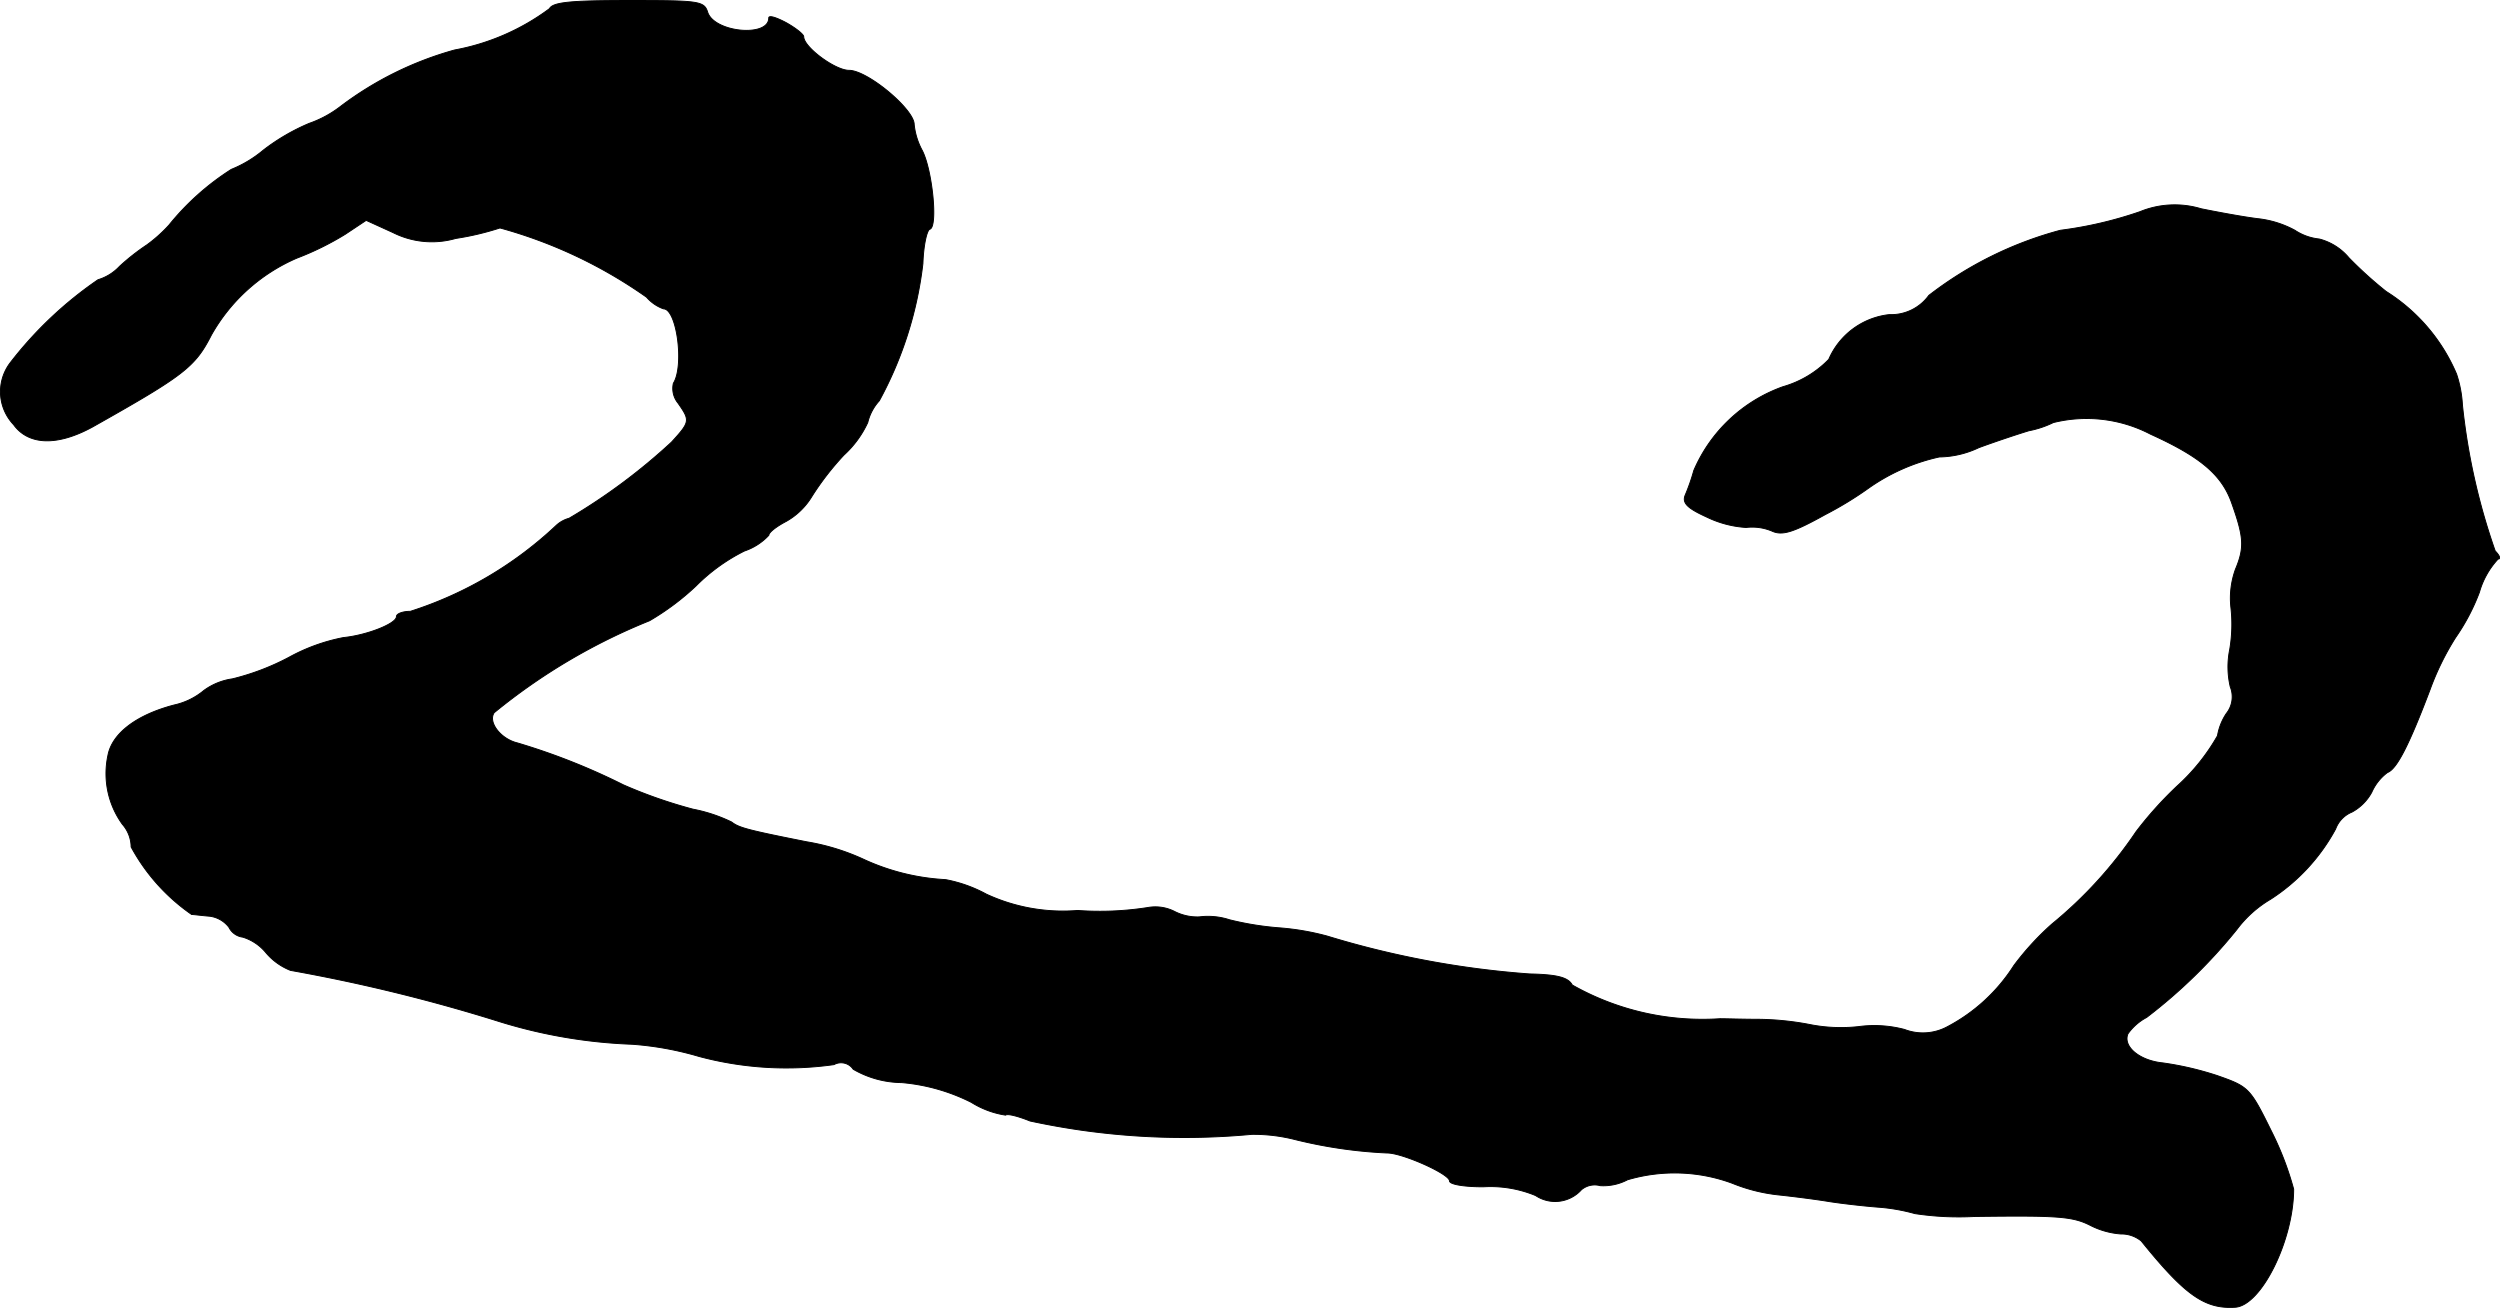
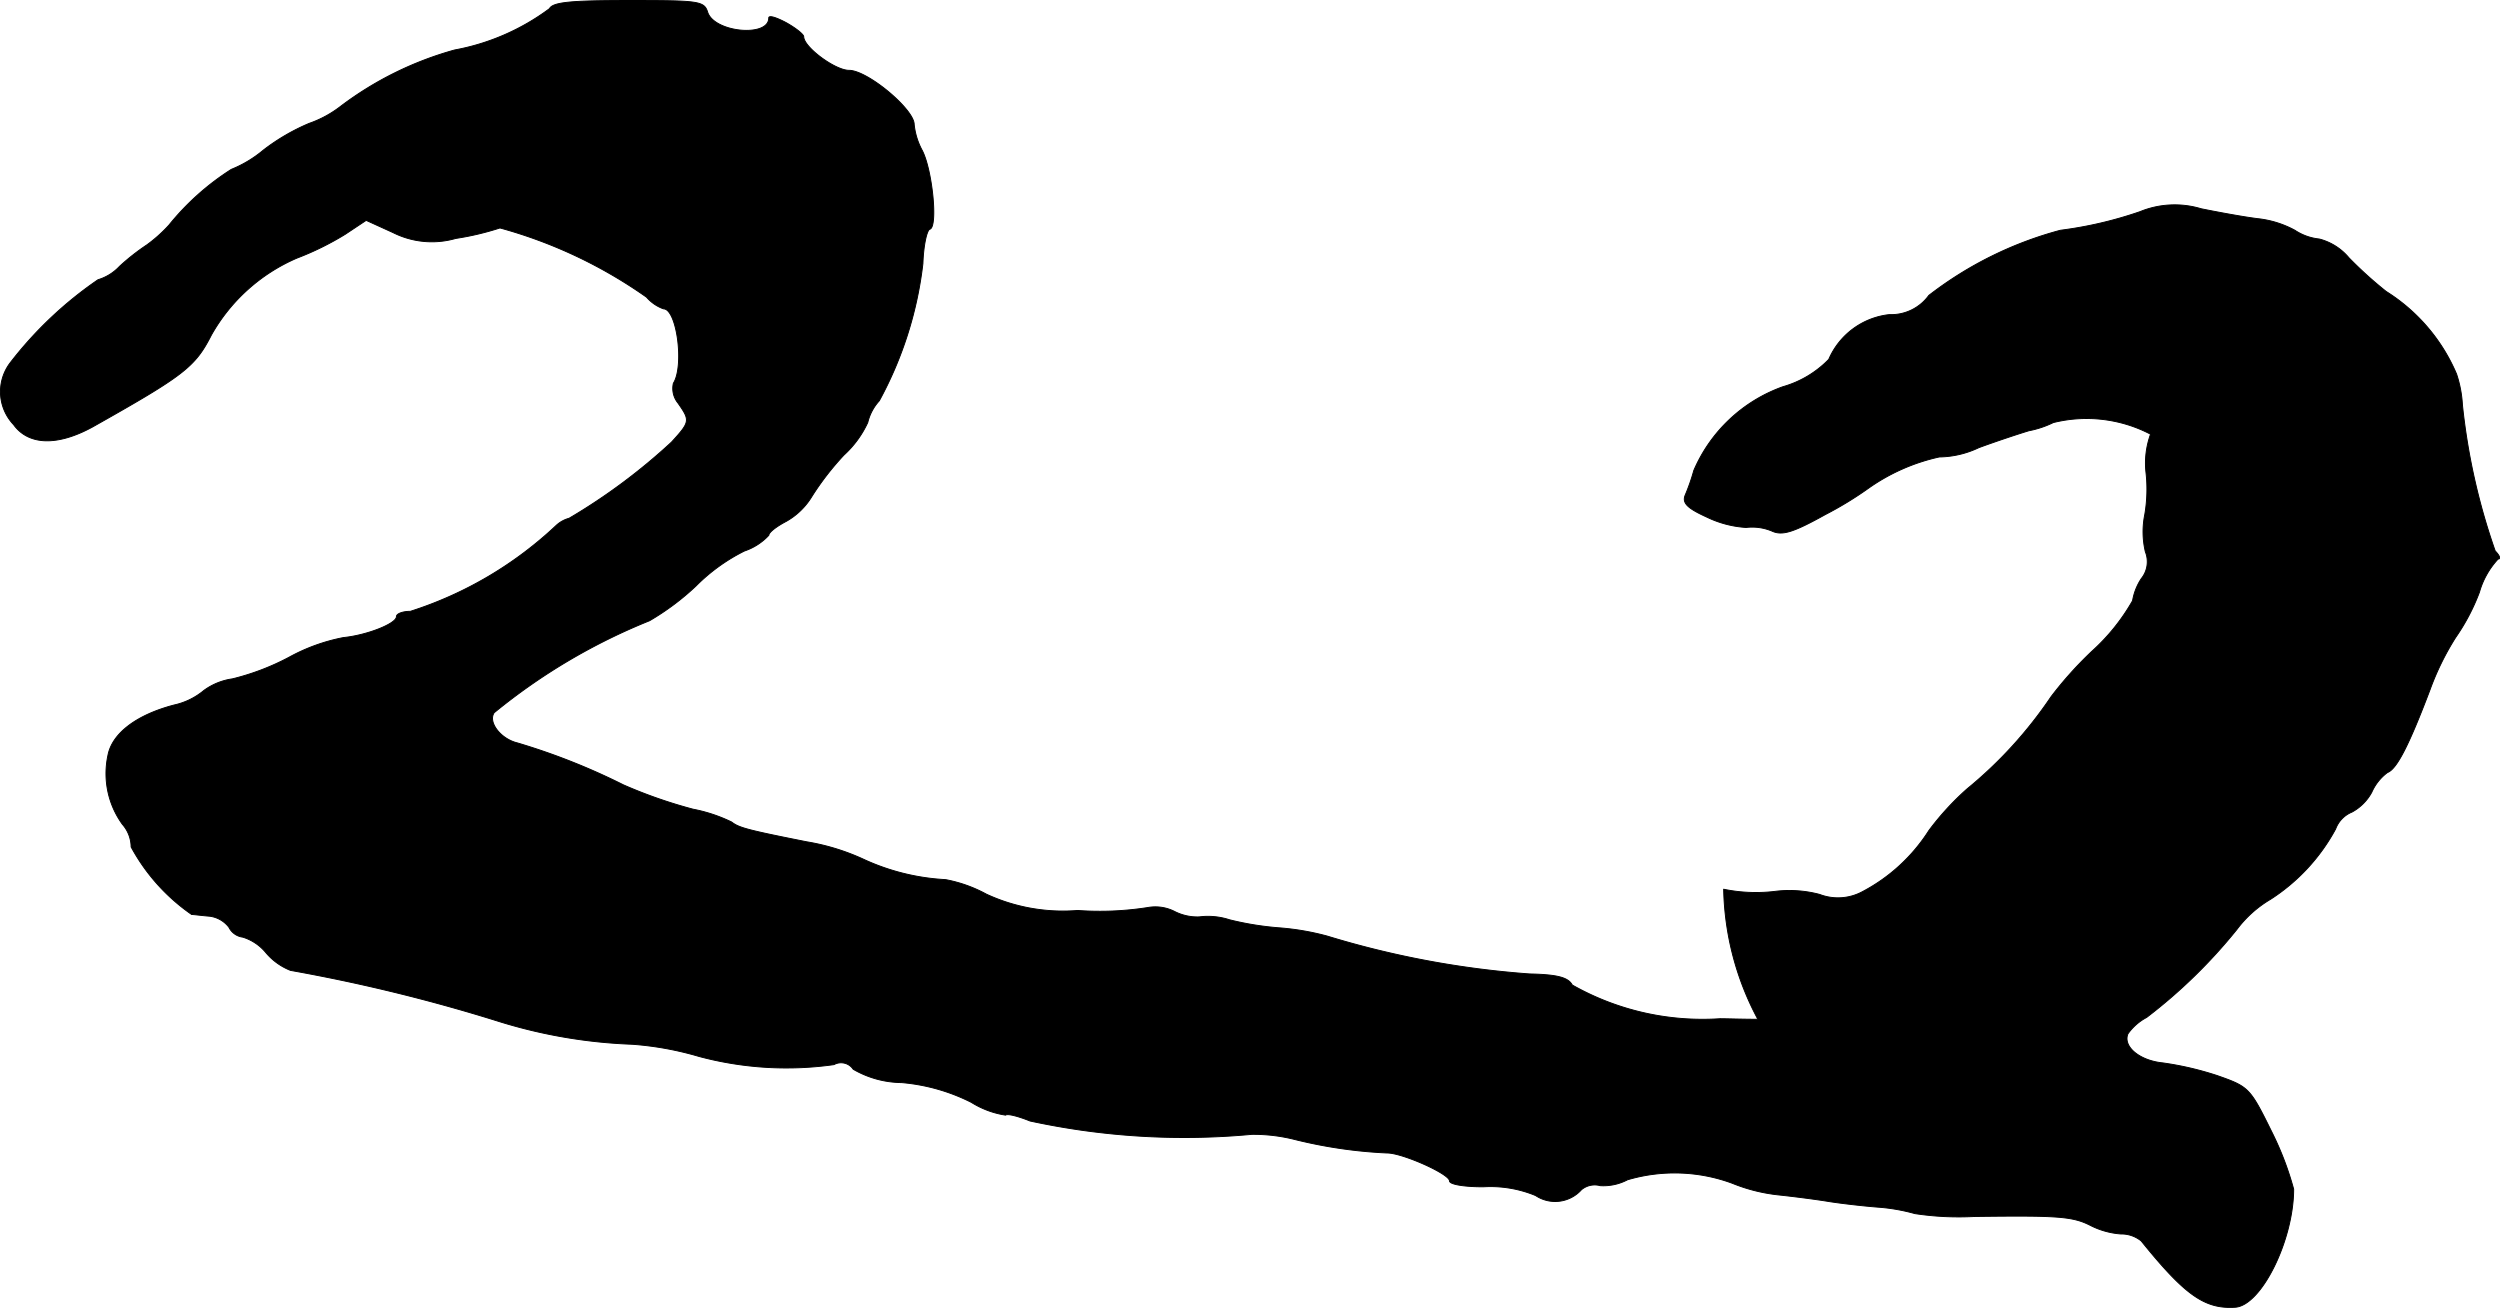
<svg xmlns="http://www.w3.org/2000/svg" version="1.1" width="9.181mm" height="4.803mm" viewBox="0 0 26.026 13.615">
  <defs>
    <style type="text/css">
      .a {
        stroke: #000;
        stroke-linecap: round;
        stroke-linejoin: round;
        stroke-width: 0.01px;
      }
    </style>
  </defs>
-   <path class="a" d="M5.72.09a2.375,2.375,0,0,1-.987.43,3.525,3.525,0,0,0-1.181.582,1.159,1.159,0,0,1-.333.182,2.142,2.142,0,0,0-.478.279,1.241,1.241,0,0,1-.333.2A2.69,2.69,0,0,0,1.759,2.343a1.507,1.507,0,0,1-.23.206,2.3,2.3,0,0,0-.285.224.506.506,0,0,1-.224.139,4.024,4.024,0,0,0-.915.866.498.498,0,0,0,.036.642c.157.218.46.224.824.024.957-.539,1.066-.624,1.236-.957a1.871,1.871,0,0,1,.89-.8,2.988,2.988,0,0,0,.503-.248l.218-.145.279.127a.9.9,0,0,0,.654.061,2.863,2.863,0,0,0,.46-.109A4.891,4.891,0,0,1,6.731,3.094a.425.425,0,0,0,.176.121c.139,0,.218.594.103.775a.24.24,0,0,0,.048.206c.127.182.127.194-.067.406a6.201,6.201,0,0,1-1.066.793.326.326,0,0,0-.133.073,3.983,3.983,0,0,1-1.52.896c-.079,0-.145.024-.145.055,0,.073-.309.194-.551.218a1.935,1.935,0,0,0-.569.206,2.546,2.546,0,0,1-.588.224.658.658,0,0,0-.297.121.724.724,0,0,1-.309.151c-.394.103-.648.297-.69.527a.901.901,0,0,0,.151.715.363.363,0,0,1,.091.236,2.028,2.028,0,0,0,.63.703c.024,0,.109.012.188.018a.301.301,0,0,1,.2.115.187.187,0,0,0,.145.103.507.507,0,0,1,.242.164.645.645,0,0,0,.254.182,17.611,17.611,0,0,1,2.193.539,5.306,5.306,0,0,0,1.363.23,3.29,3.29,0,0,1,.697.127,3.519,3.519,0,0,0,1.405.085.152.152,0,0,1,.2.048,1.019,1.019,0,0,0,.503.139,1.989,1.989,0,0,1,.727.206.936.936,0,0,0,.357.133c.018-.018.133.012.254.061a7.572,7.572,0,0,0,2.308.139,1.752,1.752,0,0,1,.454.055,4.865,4.865,0,0,0,.957.139c.157,0,.648.218.648.291,0,.036.151.061.351.061a1.229,1.229,0,0,1,.545.091.367.367,0,0,0,.478-.061.216.216,0,0,1,.194-.042.537.537,0,0,0,.285-.061,1.729,1.729,0,0,1,1.09.036,1.772,1.772,0,0,0,.478.121c.17.018.4.048.515.067s.357.048.527.061a1.945,1.945,0,0,1,.382.067,3.039,3.039,0,0,0,.618.03c.872-.012,1.024,0,1.205.091a.832.832,0,0,0,.321.091.326.326,0,0,1,.212.073c.454.563.66.709.975.69.273-.012.612-.697.612-1.23a3.214,3.214,0,0,0-.23-.6c-.224-.454-.236-.466-.563-.581a3.263,3.263,0,0,0-.569-.133c-.242-.024-.418-.17-.363-.303a.559.559,0,0,1,.194-.17,5.453,5.453,0,0,0,.939-.915,1.2,1.2,0,0,1,.351-.315A2,2,0,0,0,24.315,8.63a.303.303,0,0,1,.17-.176.513.513,0,0,0,.206-.206.512.512,0,0,1,.164-.206c.097-.036.224-.285.442-.86a2.815,2.815,0,0,1,.267-.545,2.148,2.148,0,0,0,.248-.472.848.848,0,0,1,.194-.345c.03,0,.018-.036-.03-.085A6.677,6.677,0,0,1,25.635,4.215a1.211,1.211,0,0,0-.061-.321,1.885,1.885,0,0,0-.733-.86,4.145,4.145,0,0,1-.388-.351A.597.597,0,0,0,24.145,2.488a.564.564,0,0,1-.254-.091,1.044,1.044,0,0,0-.388-.121c-.145-.018-.412-.067-.588-.103a.954.954,0,0,0-.636.03,4.137,4.137,0,0,1-.83.194,3.867,3.867,0,0,0-1.369.678.485.485,0,0,1-.412.2.78.78,0,0,0-.63.466,1.08,1.08,0,0,1-.478.285,1.593,1.593,0,0,0-.927.872,2.101,2.101,0,0,1-.091.26c-.03.079.024.133.224.224a1.095,1.095,0,0,0,.412.109.532.532,0,0,1,.279.042c.103.042.218.006.545-.176a3.677,3.677,0,0,0,.448-.273,2.039,2.039,0,0,1,.739-.327.987.987,0,0,0,.412-.097c.182-.067.418-.145.521-.176a1.009,1.009,0,0,0,.254-.085,1.439,1.439,0,0,1,1.012.121c.521.236.739.424.842.709.127.357.139.466.042.697a.884.884,0,0,0-.048.394,1.568,1.568,0,0,1-.012.442.906.906,0,0,0,.006.388.279.279,0,0,1-.042.279.596.596,0,0,0-.091.23,2.112,2.112,0,0,1-.424.527,3.917,3.917,0,0,0-.424.472,4.455,4.455,0,0,1-.878.963,2.888,2.888,0,0,0-.394.43,1.829,1.829,0,0,1-.69.636.535.535,0,0,1-.448.03,1.23,1.23,0,0,0-.478-.03,1.666,1.666,0,0,1-.521-.024A2.987,2.987,0,0,0,18.3,10.611c-.151,0-.327-.006-.394-.006a2.752,2.752,0,0,1-1.538-.351c-.042-.079-.157-.109-.442-.115a9.572,9.572,0,0,1-2.108-.394,2.677,2.677,0,0,0-.485-.085,3.152,3.152,0,0,1-.533-.085.719.719,0,0,0-.315-.03A.522.522,0,0,1,12.231,9.49a.443.443,0,0,0-.285-.042,3.208,3.208,0,0,1-.727.03,1.896,1.896,0,0,1-.951-.17,1.438,1.438,0,0,0-.424-.151A2.325,2.325,0,0,1,9.003,8.951a2.321,2.321,0,0,0-.606-.188c-.606-.121-.703-.145-.781-.206A1.614,1.614,0,0,0,7.216,8.424,5.005,5.005,0,0,1,6.489,8.17a6.745,6.745,0,0,0-1.102-.436c-.176-.042-.309-.218-.242-.315a6.216,6.216,0,0,1,1.617-.957,2.655,2.655,0,0,0,.485-.363,1.912,1.912,0,0,1,.503-.363.613.613,0,0,0,.254-.164c0-.03.079-.091.182-.145a.733.733,0,0,0,.267-.26,2.887,2.887,0,0,1,.333-.43,1.054,1.054,0,0,0,.248-.339A.513.513,0,0,1,9.154,4.172,3.932,3.932,0,0,0,9.608,2.743c.006-.188.042-.351.073-.357.085-.03.024-.618-.079-.818A.726.726,0,0,1,9.517,1.295c0-.157-.485-.563-.678-.563-.145,0-.472-.242-.472-.351,0-.024-.085-.091-.182-.145C8.082.181,8.003.156,8.003.187c0,.206-.569.151-.636-.061C7.331.011,7.276.005,6.55.005,5.938.005,5.756.023,5.72.09Z" />
+   <path class="a" d="M5.72.09a2.375,2.375,0,0,1-.987.43,3.525,3.525,0,0,0-1.181.582,1.159,1.159,0,0,1-.333.182,2.142,2.142,0,0,0-.478.279,1.241,1.241,0,0,1-.333.2A2.69,2.69,0,0,0,1.759,2.343a1.507,1.507,0,0,1-.23.206,2.3,2.3,0,0,0-.285.224.506.506,0,0,1-.224.139,4.024,4.024,0,0,0-.915.866.498.498,0,0,0,.036.642c.157.218.46.224.824.024.957-.539,1.066-.624,1.236-.957a1.871,1.871,0,0,1,.89-.8,2.988,2.988,0,0,0,.503-.248l.218-.145.279.127a.9.9,0,0,0,.654.061,2.863,2.863,0,0,0,.46-.109A4.891,4.891,0,0,1,6.731,3.094a.425.425,0,0,0,.176.121c.139,0,.218.594.103.775a.24.24,0,0,0,.048.206c.127.182.127.194-.067.406a6.201,6.201,0,0,1-1.066.793.326.326,0,0,0-.133.073,3.983,3.983,0,0,1-1.52.896c-.079,0-.145.024-.145.055,0,.073-.309.194-.551.218a1.935,1.935,0,0,0-.569.206,2.546,2.546,0,0,1-.588.224.658.658,0,0,0-.297.121.724.724,0,0,1-.309.151c-.394.103-.648.297-.69.527a.901.901,0,0,0,.151.715.363.363,0,0,1,.091.236,2.028,2.028,0,0,0,.63.703c.024,0,.109.012.188.018a.301.301,0,0,1,.2.115.187.187,0,0,0,.145.103.507.507,0,0,1,.242.164.645.645,0,0,0,.254.182,17.611,17.611,0,0,1,2.193.539,5.306,5.306,0,0,0,1.363.23,3.29,3.29,0,0,1,.697.127,3.519,3.519,0,0,0,1.405.085.152.152,0,0,1,.2.048,1.019,1.019,0,0,0,.503.139,1.989,1.989,0,0,1,.727.206.936.936,0,0,0,.357.133c.018-.018.133.012.254.061a7.572,7.572,0,0,0,2.308.139,1.752,1.752,0,0,1,.454.055,4.865,4.865,0,0,0,.957.139c.157,0,.648.218.648.291,0,.036.151.061.351.061a1.229,1.229,0,0,1,.545.091.367.367,0,0,0,.478-.061.216.216,0,0,1,.194-.042.537.537,0,0,0,.285-.061,1.729,1.729,0,0,1,1.09.036,1.772,1.772,0,0,0,.478.121c.17.018.4.048.515.067s.357.048.527.061a1.945,1.945,0,0,1,.382.067,3.039,3.039,0,0,0,.618.03c.872-.012,1.024,0,1.205.091a.832.832,0,0,0,.321.091.326.326,0,0,1,.212.073c.454.563.66.709.975.69.273-.012.612-.697.612-1.23a3.214,3.214,0,0,0-.23-.6c-.224-.454-.236-.466-.563-.581a3.263,3.263,0,0,0-.569-.133c-.242-.024-.418-.17-.363-.303a.559.559,0,0,1,.194-.17,5.453,5.453,0,0,0,.939-.915,1.2,1.2,0,0,1,.351-.315A2,2,0,0,0,24.315,8.63a.303.303,0,0,1,.17-.176.513.513,0,0,0,.206-.206.512.512,0,0,1,.164-.206c.097-.036.224-.285.442-.86a2.815,2.815,0,0,1,.267-.545,2.148,2.148,0,0,0,.248-.472.848.848,0,0,1,.194-.345c.03,0,.018-.036-.03-.085A6.677,6.677,0,0,1,25.635,4.215a1.211,1.211,0,0,0-.061-.321,1.885,1.885,0,0,0-.733-.86,4.145,4.145,0,0,1-.388-.351A.597.597,0,0,0,24.145,2.488a.564.564,0,0,1-.254-.091,1.044,1.044,0,0,0-.388-.121c-.145-.018-.412-.067-.588-.103a.954.954,0,0,0-.636.03,4.137,4.137,0,0,1-.83.194,3.867,3.867,0,0,0-1.369.678.485.485,0,0,1-.412.2.78.78,0,0,0-.63.466,1.08,1.08,0,0,1-.478.285,1.593,1.593,0,0,0-.927.872,2.101,2.101,0,0,1-.091.26c-.03.079.024.133.224.224a1.095,1.095,0,0,0,.412.109.532.532,0,0,1,.279.042c.103.042.218.006.545-.176a3.677,3.677,0,0,0,.448-.273,2.039,2.039,0,0,1,.739-.327.987.987,0,0,0,.412-.097c.182-.067.418-.145.521-.176a1.009,1.009,0,0,0,.254-.085,1.439,1.439,0,0,1,1.012.121a.884.884,0,0,0-.048.394,1.568,1.568,0,0,1-.012.442.906.906,0,0,0,.006.388.279.279,0,0,1-.042.279.596.596,0,0,0-.091.23,2.112,2.112,0,0,1-.424.527,3.917,3.917,0,0,0-.424.472,4.455,4.455,0,0,1-.878.963,2.888,2.888,0,0,0-.394.43,1.829,1.829,0,0,1-.69.636.535.535,0,0,1-.448.03,1.23,1.23,0,0,0-.478-.03,1.666,1.666,0,0,1-.521-.024A2.987,2.987,0,0,0,18.3,10.611c-.151,0-.327-.006-.394-.006a2.752,2.752,0,0,1-1.538-.351c-.042-.079-.157-.109-.442-.115a9.572,9.572,0,0,1-2.108-.394,2.677,2.677,0,0,0-.485-.085,3.152,3.152,0,0,1-.533-.085.719.719,0,0,0-.315-.03A.522.522,0,0,1,12.231,9.49a.443.443,0,0,0-.285-.042,3.208,3.208,0,0,1-.727.03,1.896,1.896,0,0,1-.951-.17,1.438,1.438,0,0,0-.424-.151A2.325,2.325,0,0,1,9.003,8.951a2.321,2.321,0,0,0-.606-.188c-.606-.121-.703-.145-.781-.206A1.614,1.614,0,0,0,7.216,8.424,5.005,5.005,0,0,1,6.489,8.17a6.745,6.745,0,0,0-1.102-.436c-.176-.042-.309-.218-.242-.315a6.216,6.216,0,0,1,1.617-.957,2.655,2.655,0,0,0,.485-.363,1.912,1.912,0,0,1,.503-.363.613.613,0,0,0,.254-.164c0-.03.079-.091.182-.145a.733.733,0,0,0,.267-.26,2.887,2.887,0,0,1,.333-.43,1.054,1.054,0,0,0,.248-.339A.513.513,0,0,1,9.154,4.172,3.932,3.932,0,0,0,9.608,2.743c.006-.188.042-.351.073-.357.085-.03.024-.618-.079-.818A.726.726,0,0,1,9.517,1.295c0-.157-.485-.563-.678-.563-.145,0-.472-.242-.472-.351,0-.024-.085-.091-.182-.145C8.082.181,8.003.156,8.003.187c0,.206-.569.151-.636-.061C7.331.011,7.276.005,6.55.005,5.938.005,5.756.023,5.72.09Z" />
</svg>